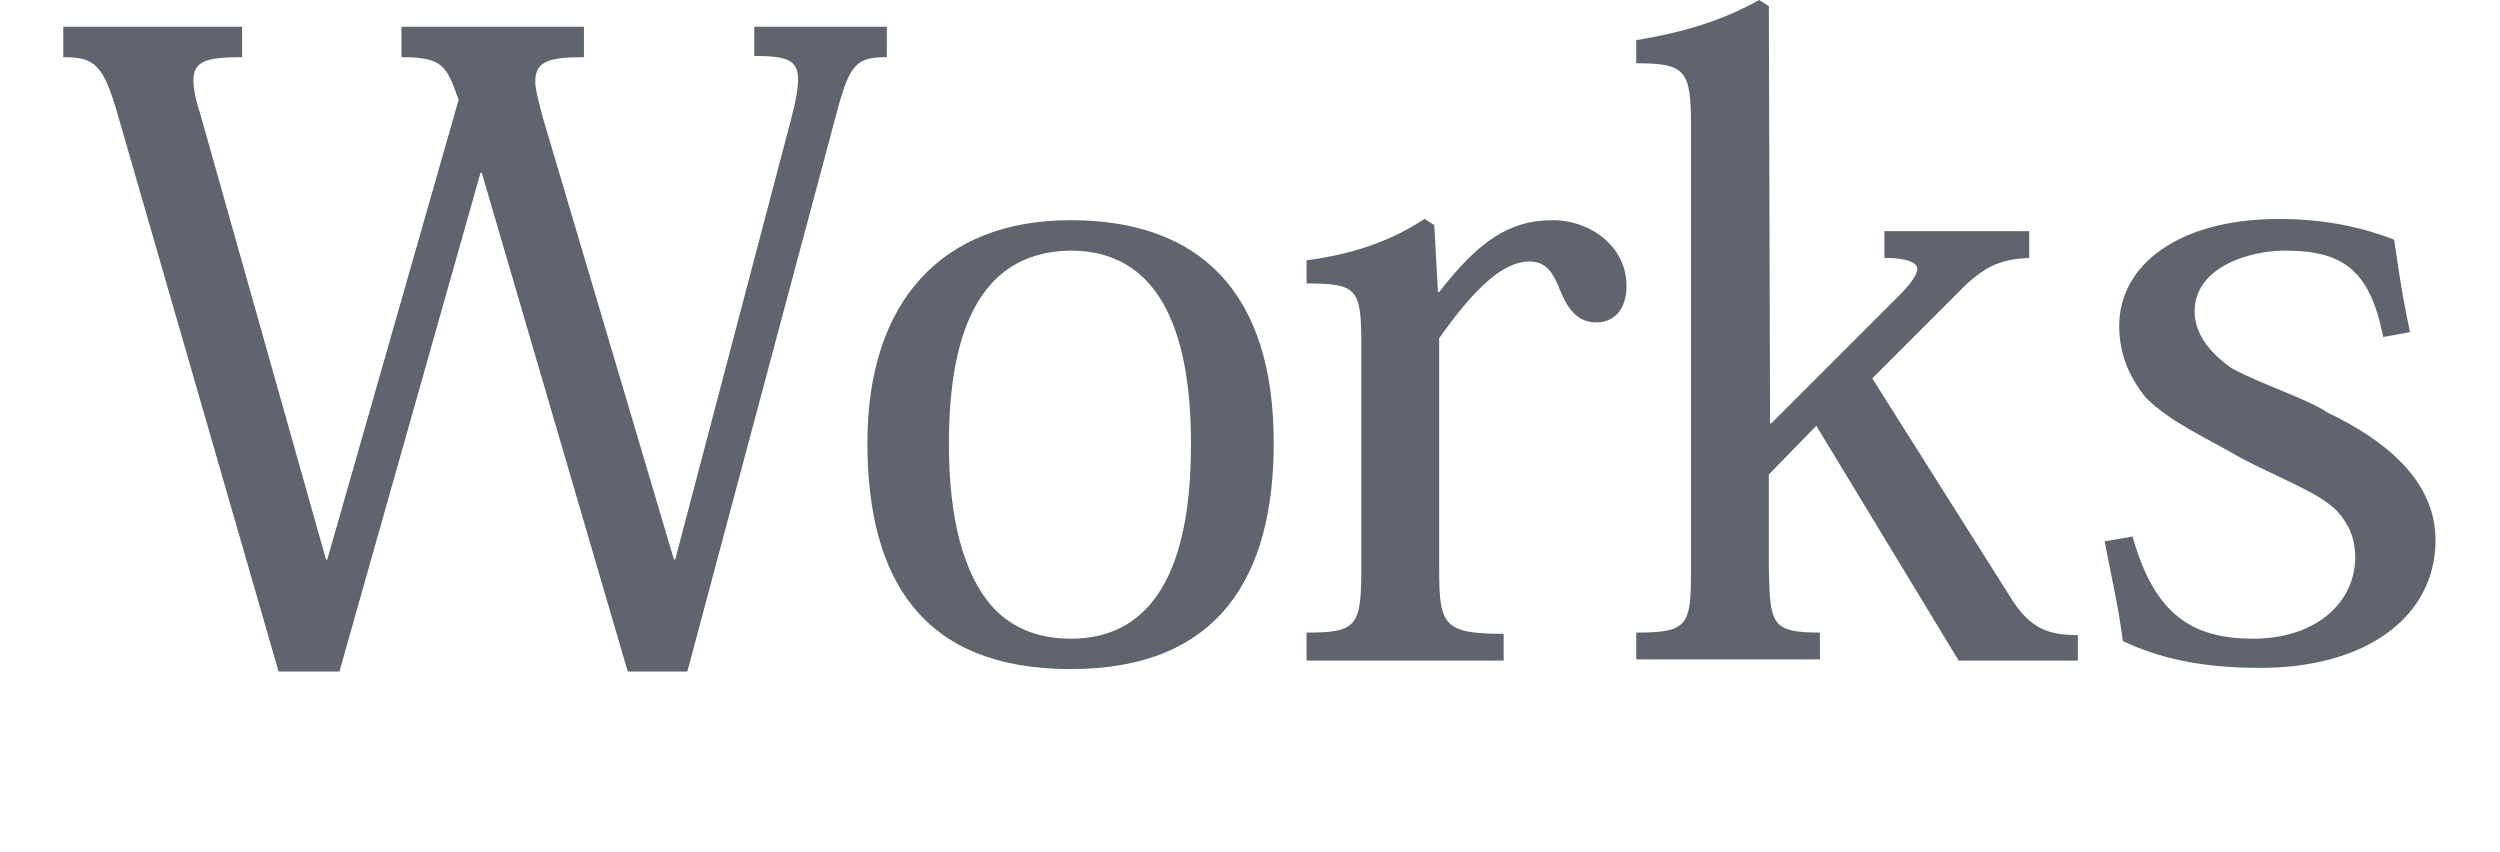
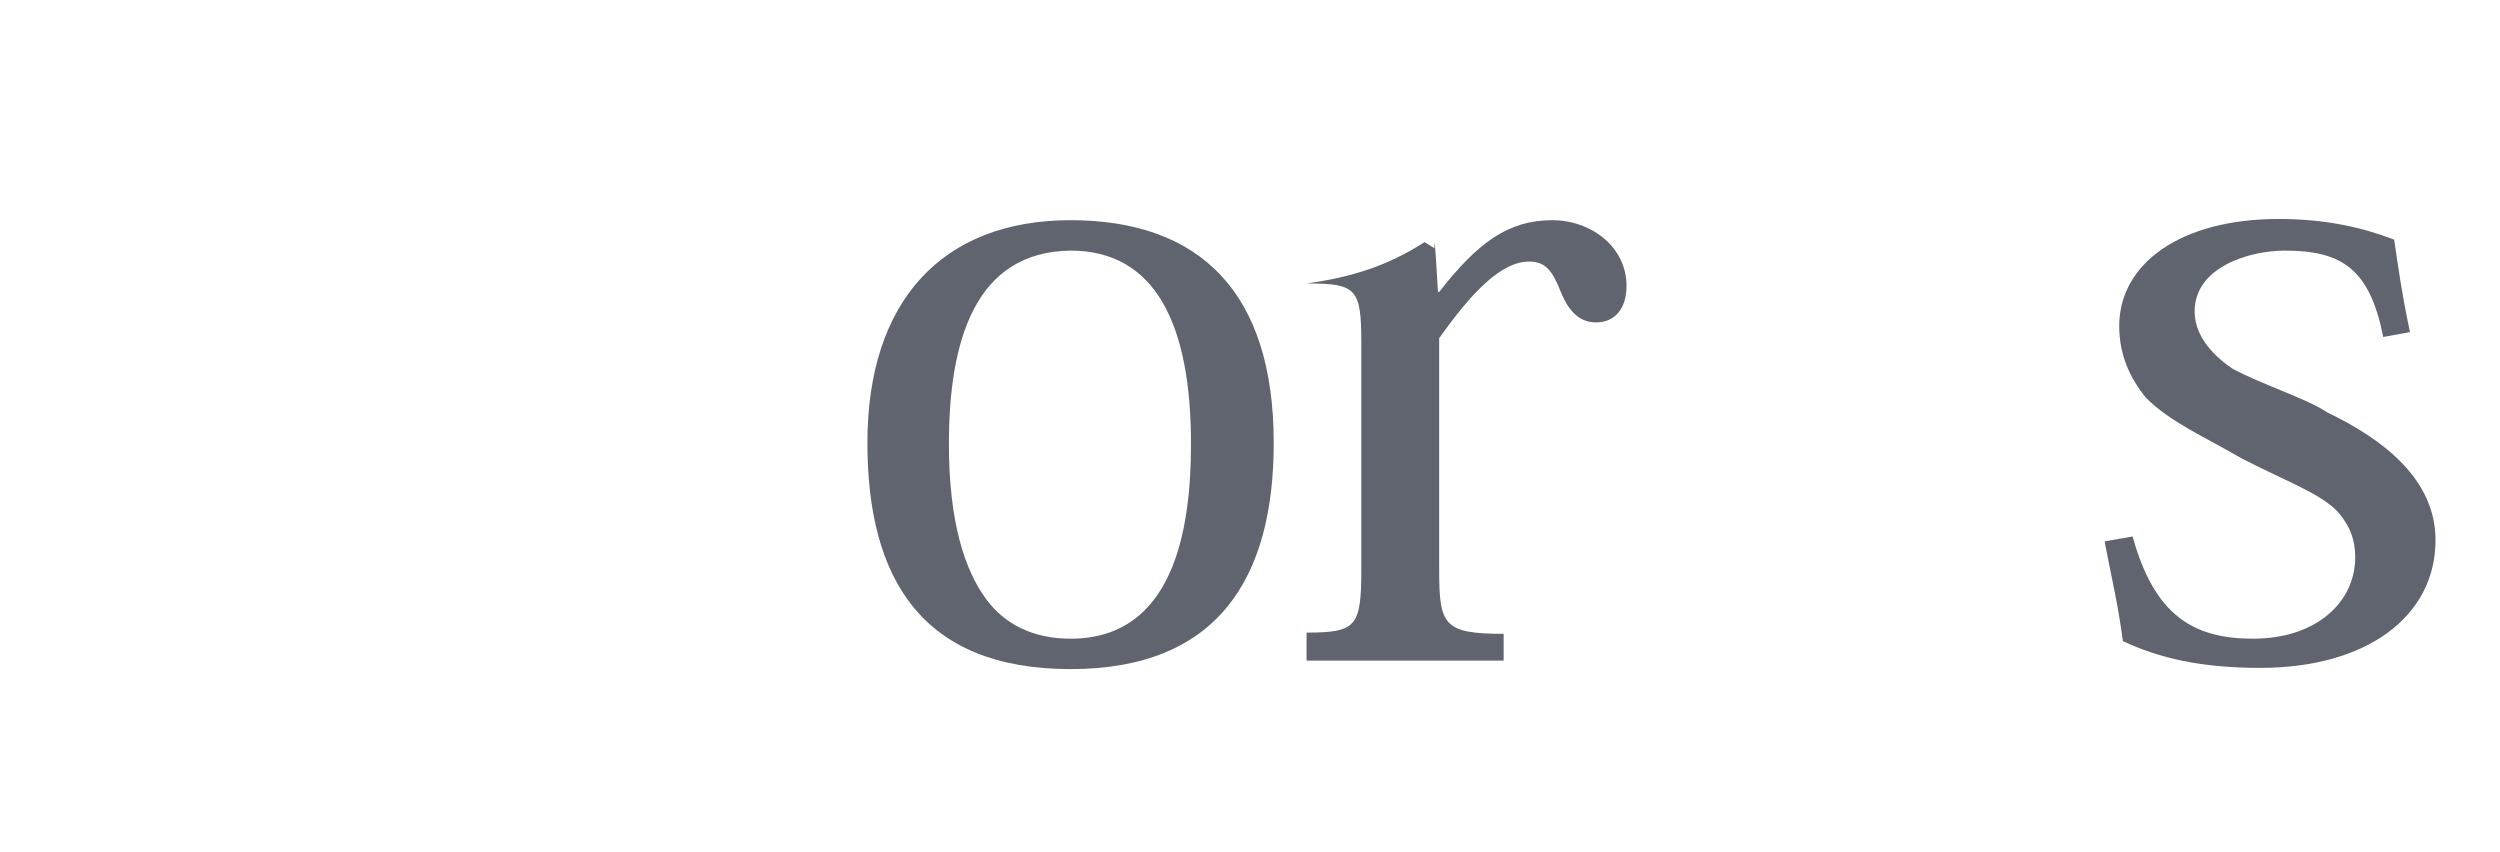
<svg xmlns="http://www.w3.org/2000/svg" version="1.1" id="_レイヤー_2" x="0px" y="0px" viewBox="0 0 205.5 70" style="enable-background:new 0 0 205.5 70;" xml:space="preserve">
  <style type="text/css">
	.st0{fill:#60646E;}
</style>
  <g id="_レイヤー_1-2">
    <g>
-       <path class="st0" d="M72.9,4.7c-2.4,0-3,0.5-4,4.1L56.5,55.2h-4.9l-12-41h-0.1l-11.6,41h-5L9.7,9.5C8.5,5.3,7.8,4.7,5.2,4.7V2.2    h14.7v2.5c-2.9,0-4,0.3-4,1.9c0,0.7,0.2,1.7,0.6,2.9L26.8,46h0.1L37.7,8.2c-1-2.8-1.3-3.5-4.7-3.5V2.2h15v2.5c-2.8,0-4,0.3-4,2    c0,0.7,0.3,1.7,0.6,2.9L55.4,46h0.1L65,9.9c0.4-1.5,0.6-2.6,0.6-3.4c0-1.6-1-1.9-3.6-1.9V2.2h10.9C72.9,2.2,72.9,4.7,72.9,4.7z" />
      <path class="st0" d="M71.3,36.4c0-11.6,6.1-18.3,16.7-18.3s16.7,5.9,16.7,18.3c0,11-4.5,18.6-16.7,18.6S71.3,47.6,71.3,36.4z     M78,36.5c0,6.4,1.3,10.4,3.1,12.8c1.5,2,3.8,3.2,6.9,3.2c8.4,0,9.9-8.8,9.9-16c0-9.8-2.9-15.9-9.9-15.9    C80.1,20.7,78,28.1,78,36.5z" />
-       <path class="st0" d="M118.2,24h0.1c3.2-4.1,5.7-5.9,9.3-5.9c3.2,0,6.1,2.2,6.1,5.4c0,1.8-0.9,3-2.5,3c-1.3,0-2.2-0.8-2.9-2.5    c-0.7-1.8-1.3-2.5-2.6-2.5c-2.3,0-4.7,2.5-7.4,6.3v19.1c0,4.5,0.4,5.2,5.3,5.2v2.2h-16.2V52c4.1,0,4.5-0.5,4.5-5.2V28.2    c0-4.5-0.4-4.9-4.5-4.9v-1.9c3.6-0.5,6.6-1.4,9.7-3.4l0.8,0.5C117.9,18.5,118.2,24,118.2,24z" />
-       <path class="st0" d="M145.5,34.8h0.1l10.5-10.5c0.9-0.9,1.5-1.7,1.5-2.2s-0.8-0.9-2.7-0.9V19h11.9v2.2c-2.2,0.1-3.5,0.6-5.3,2.3    l-7.6,7.6l11.3,17.9c1.7,2.8,3.3,3.2,5.6,3.2v2.1H161L149.3,35l-3.9,4v7.8c0.1,4.5,0.2,5.2,4.2,5.2v2.2h-15.1V52    c4.3,0,4.5-0.6,4.5-5.2V10.4c0-4.6-0.4-5.2-4.5-5.2V3.3c3.6-0.6,6.9-1.5,10.1-3.3l0.8,0.5L145.5,34.8L145.5,34.8z" />
+       <path class="st0" d="M118.2,24h0.1c3.2-4.1,5.7-5.9,9.3-5.9c3.2,0,6.1,2.2,6.1,5.4c0,1.8-0.9,3-2.5,3c-1.3,0-2.2-0.8-2.9-2.5    c-0.7-1.8-1.3-2.5-2.6-2.5c-2.3,0-4.7,2.5-7.4,6.3v19.1c0,4.5,0.4,5.2,5.3,5.2v2.2h-16.2V52c4.1,0,4.5-0.5,4.5-5.2V28.2    c0-4.5-0.4-4.9-4.5-4.9c3.6-0.5,6.6-1.4,9.7-3.4l0.8,0.5C117.9,18.5,118.2,24,118.2,24z" />
      <path class="st0" d="M175.3,44.1c1.8,6.5,5,8.4,9.9,8.4c5.2,0,8.4-3,8.4-6.7c0-1.5-0.5-2.7-1.5-3.8c-1.5-1.5-4.1-2.4-7.8-4.3    c-3.1-1.8-5.9-3-7.9-5c-1.3-1.6-2.2-3.5-2.2-5.9c0-5.1,5-8.8,13.1-8.8c3.9,0,6.9,0.7,9.5,1.7c0.3,2,0.6,4.3,1.3,7.6l-2.2,0.4    c-1.1-5.6-3.4-7.1-8.1-7.1c-2.8,0-7.4,1.3-7.4,5c0,1.8,1.2,3.4,3.1,4.7c2.4,1.3,6.2,2.5,7.8,3.6c4.6,2.2,8.9,5.5,8.9,10.5    c0,6.3-5.7,10.5-14.4,10.5c-4.9,0-8.3-0.8-11.3-2.2c-0.4-3.1-1-5.5-1.5-8.2L175.3,44.1L175.3,44.1z" />
    </g>
  </g>
</svg>